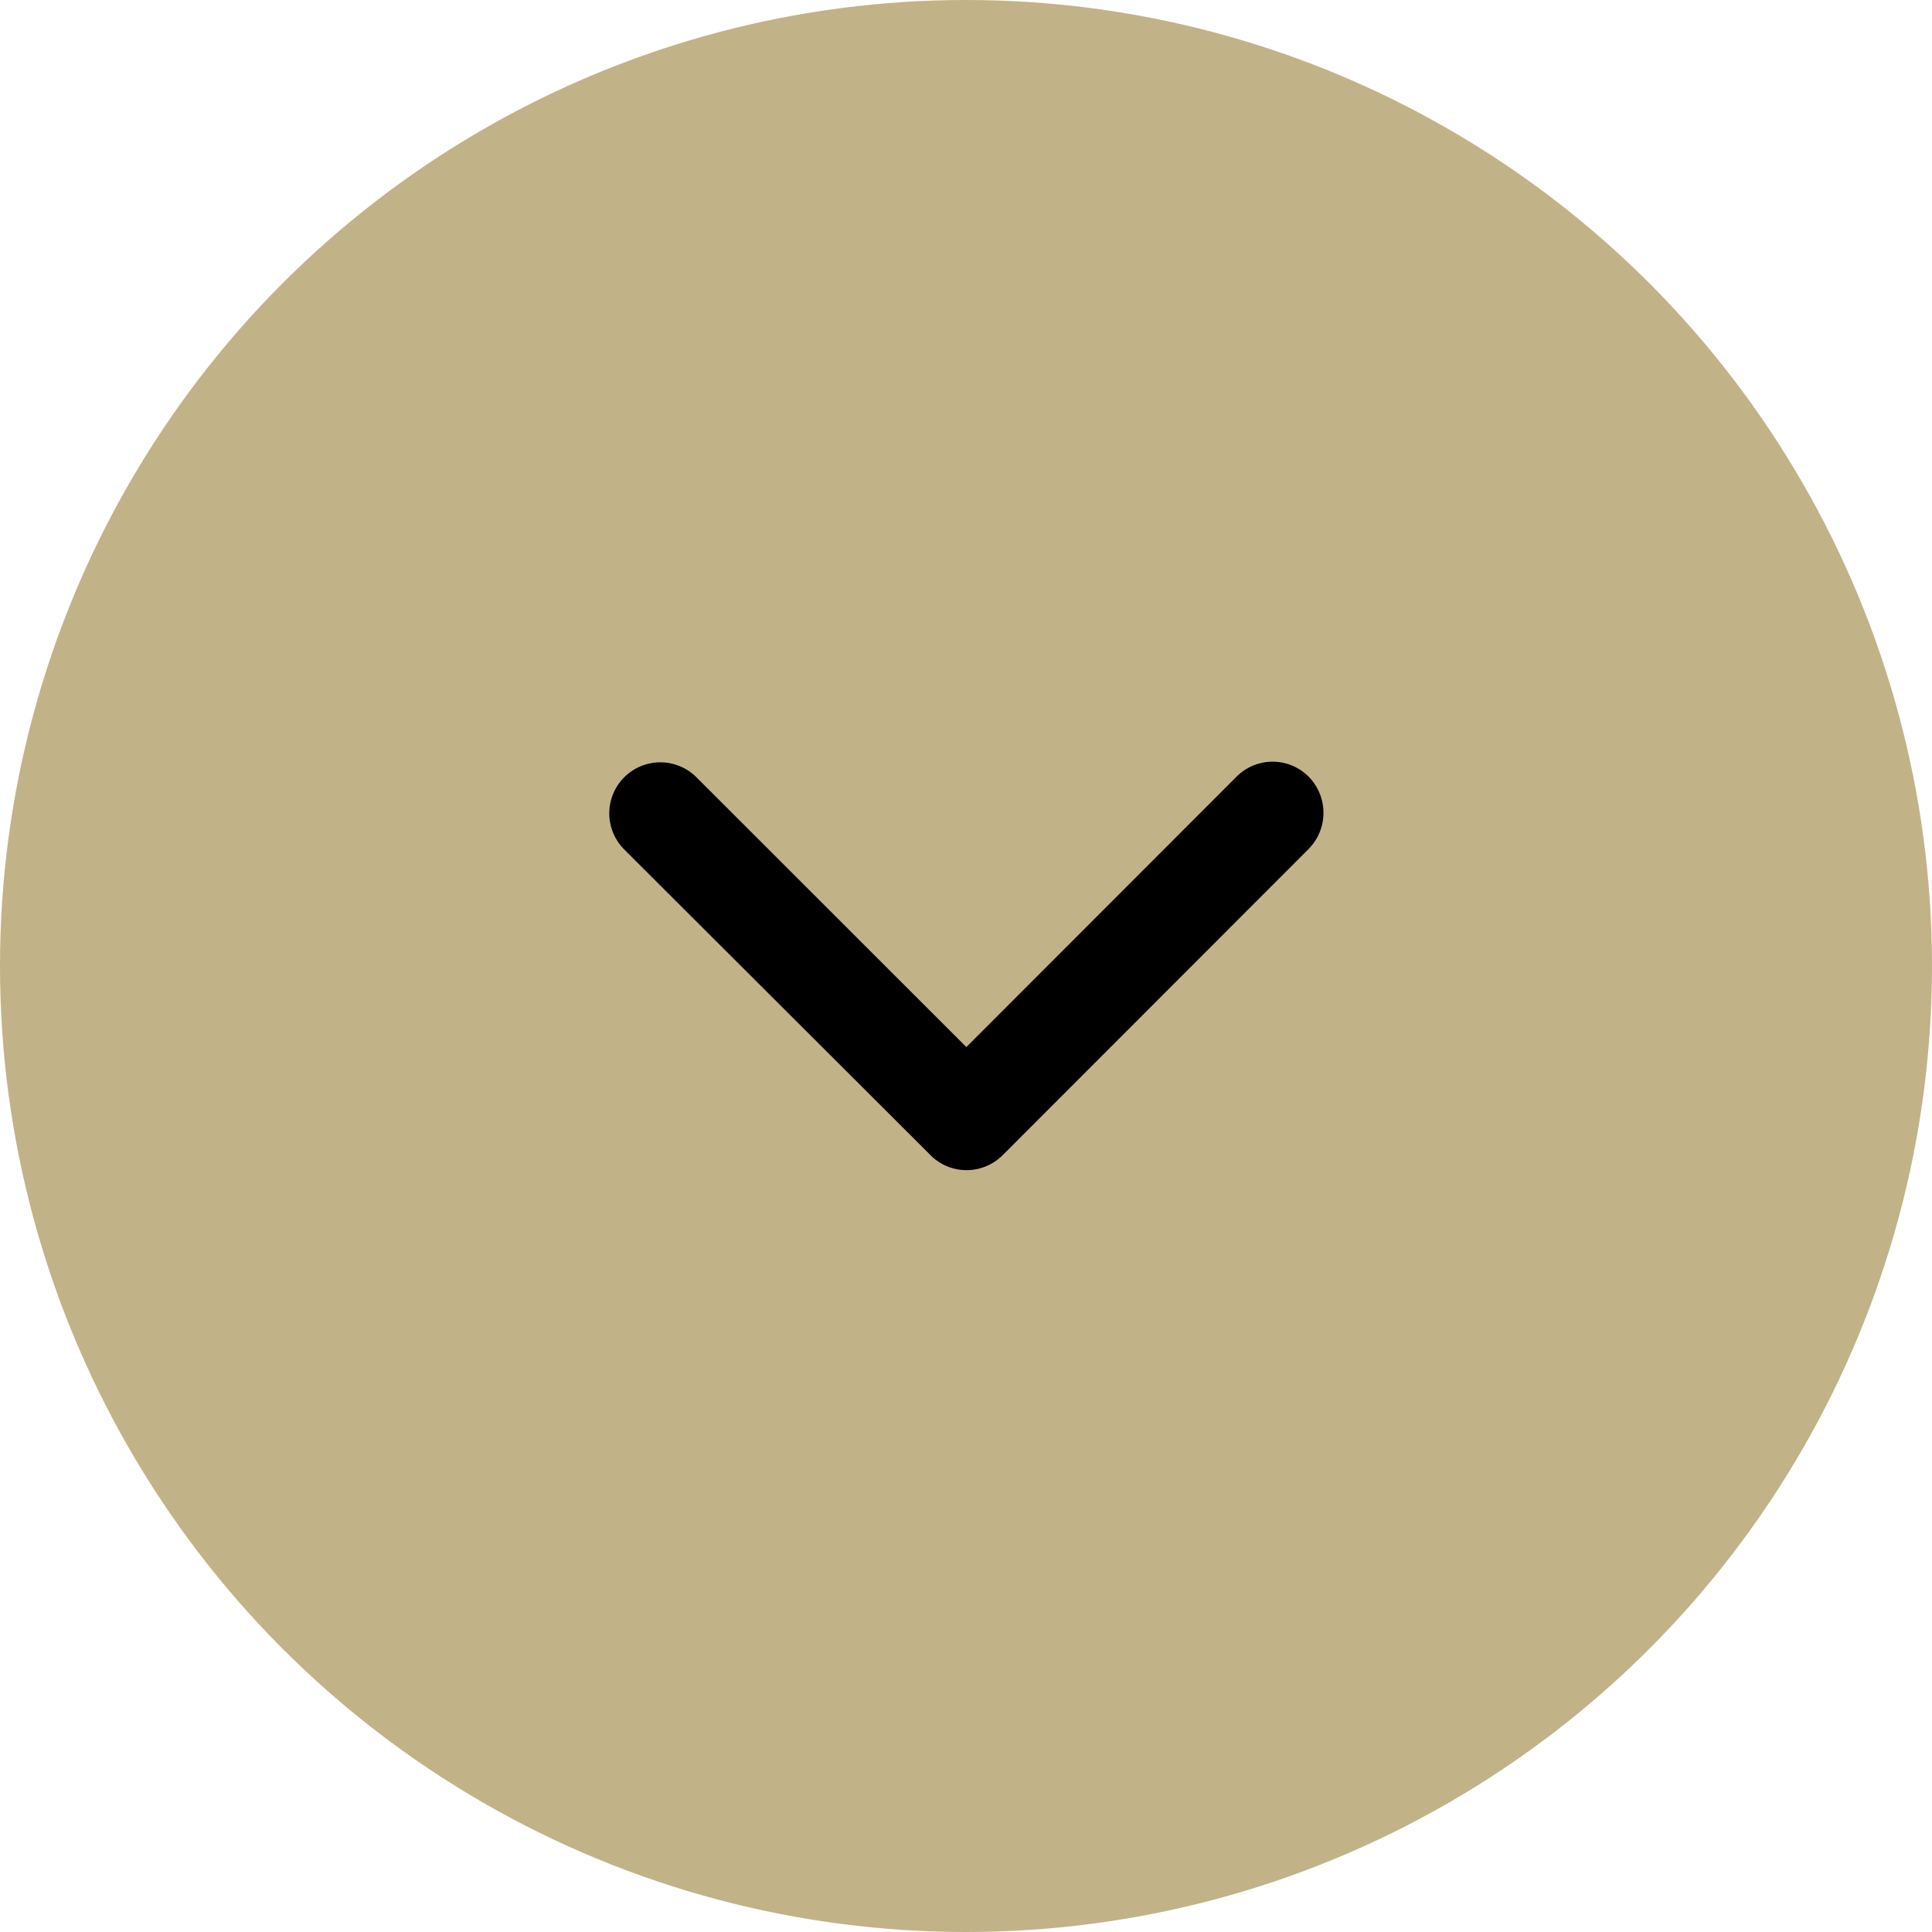
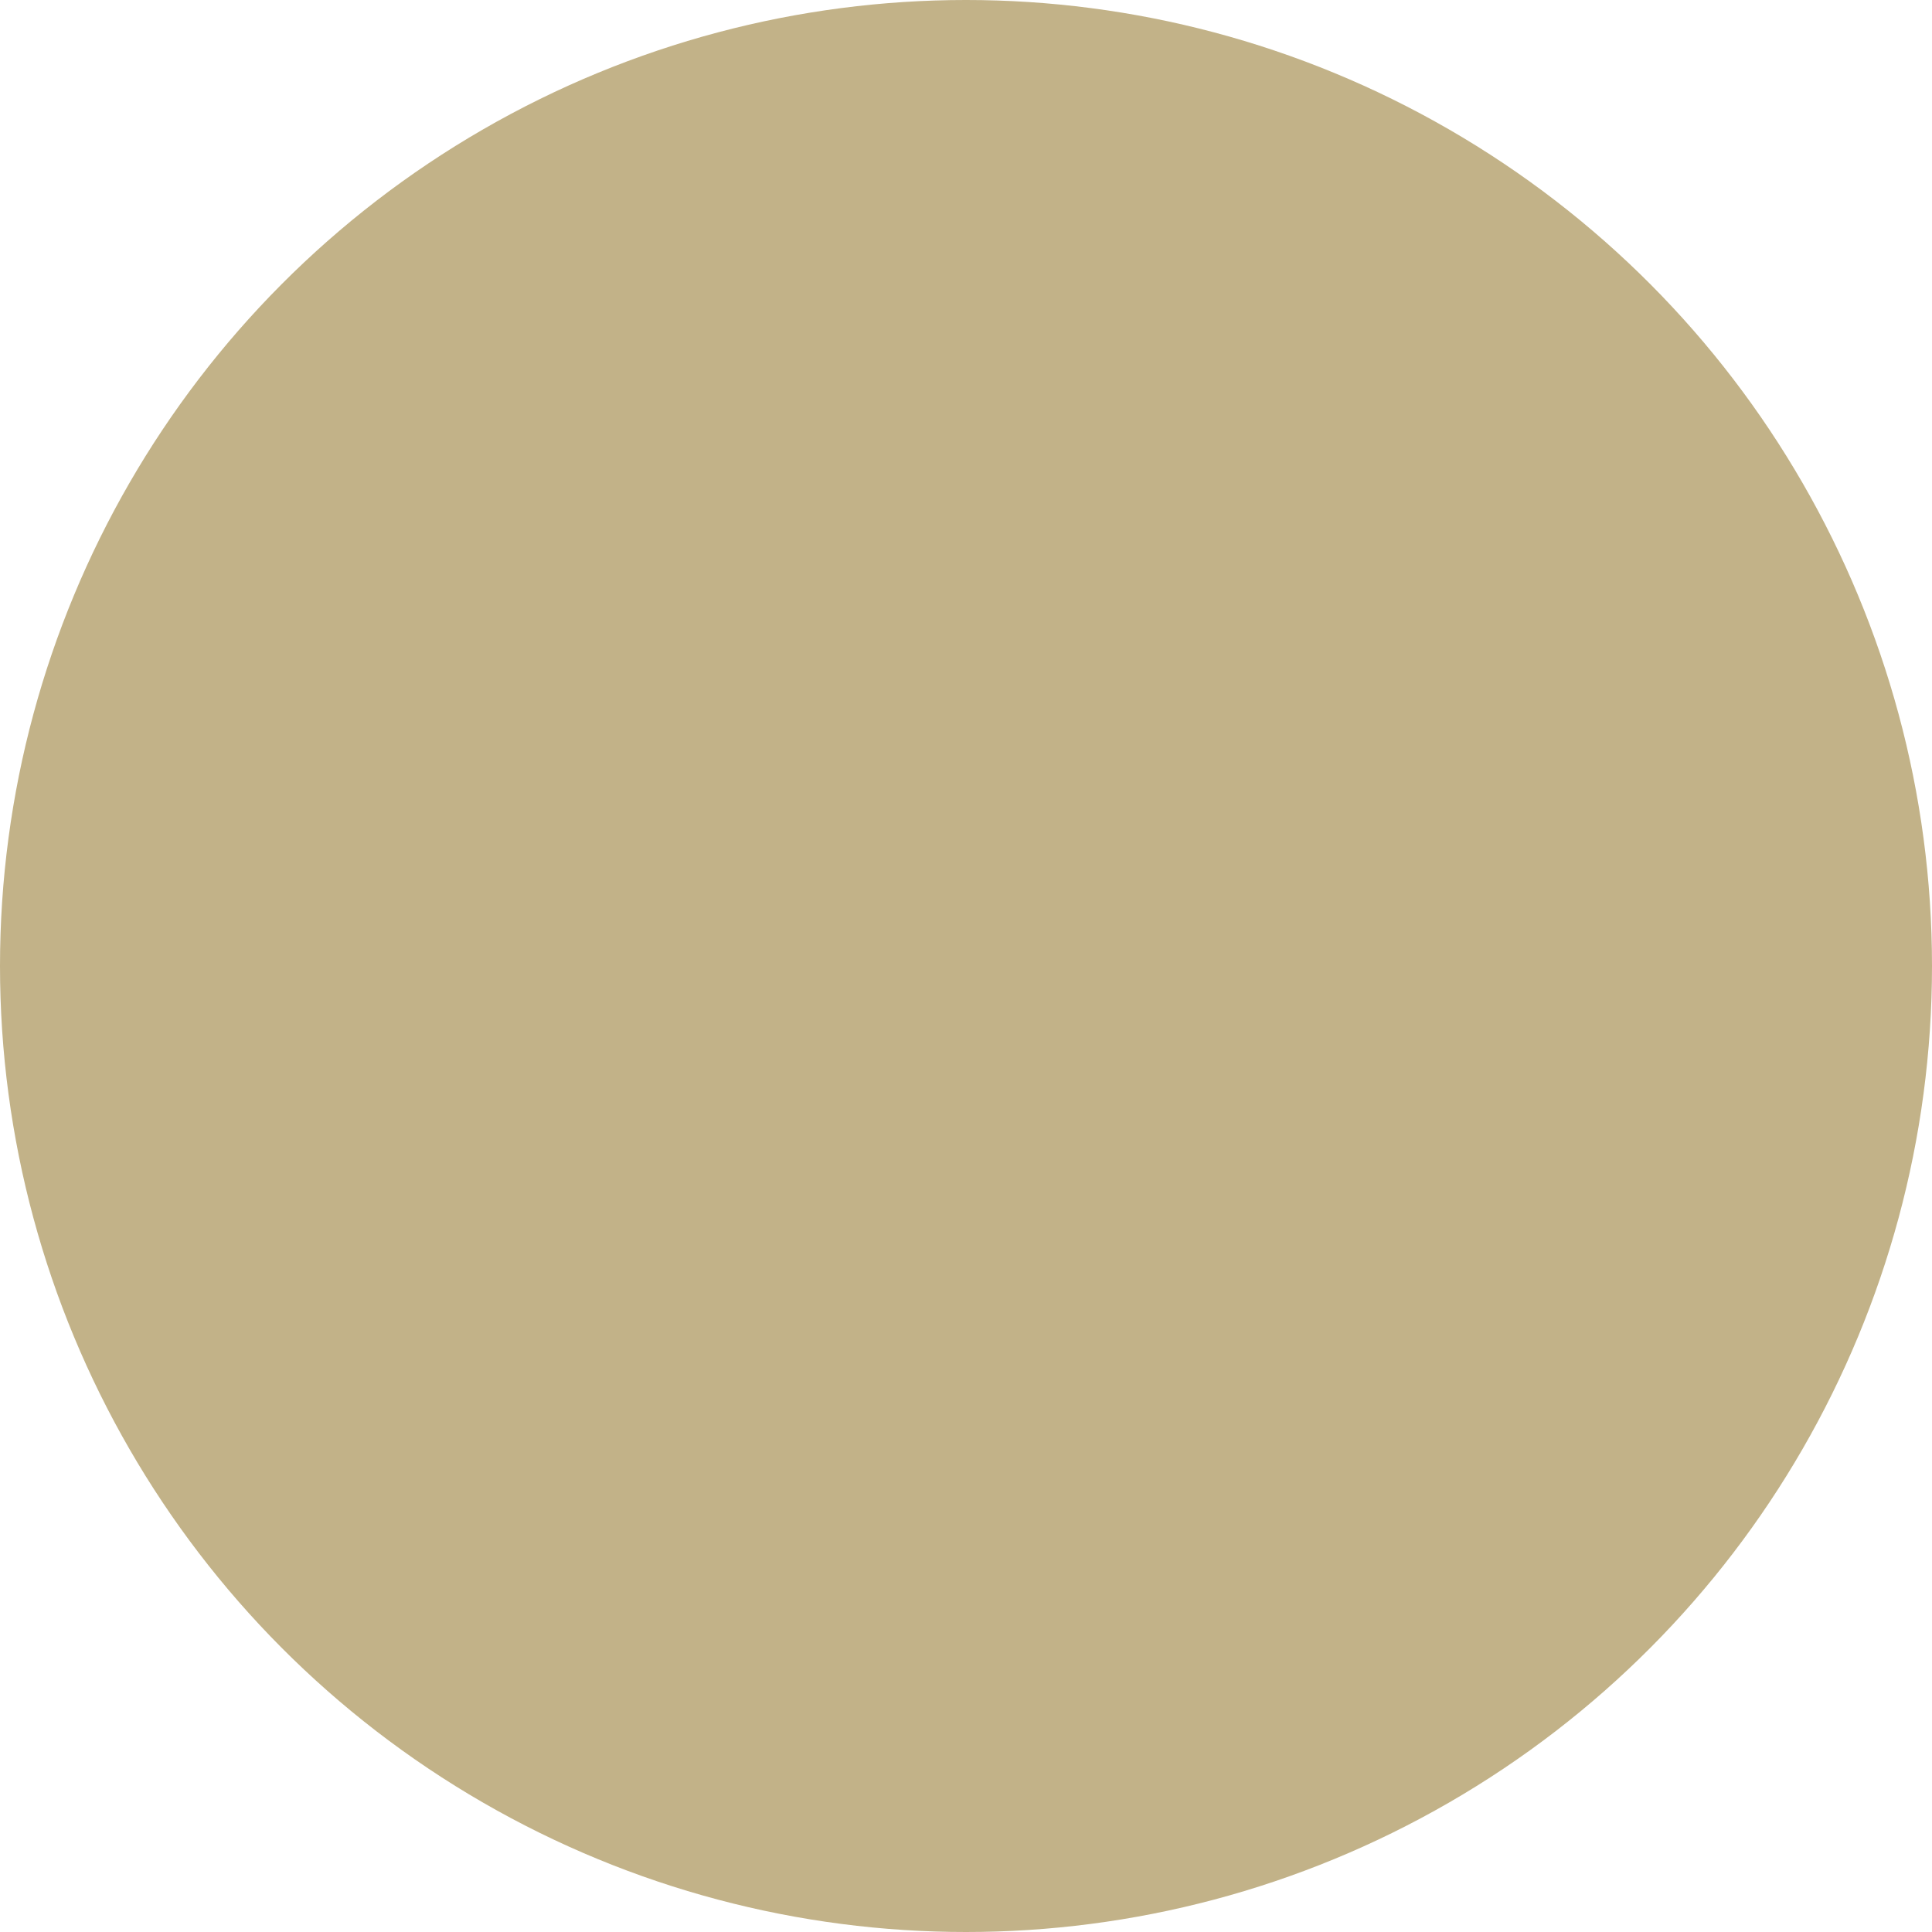
<svg xmlns="http://www.w3.org/2000/svg" width="26" height="26" viewBox="0 0 26 26">
  <g transform="translate(-168 -6653)">
    <circle cx="13" cy="13" r="13" transform="translate(168 6653)" fill="#c2b288" />
-     <path d="M11,15.087l3.636-3.639a.684.684,0,0,1,.97,0,.693.693,0,0,1,0,.973l-4.119,4.122a.686.686,0,0,1-.948.02l-4.148-4.14a.687.687,0,0,1,.97-.973Z" transform="translate(170.005 6652.004)" />
  </g>
</svg>